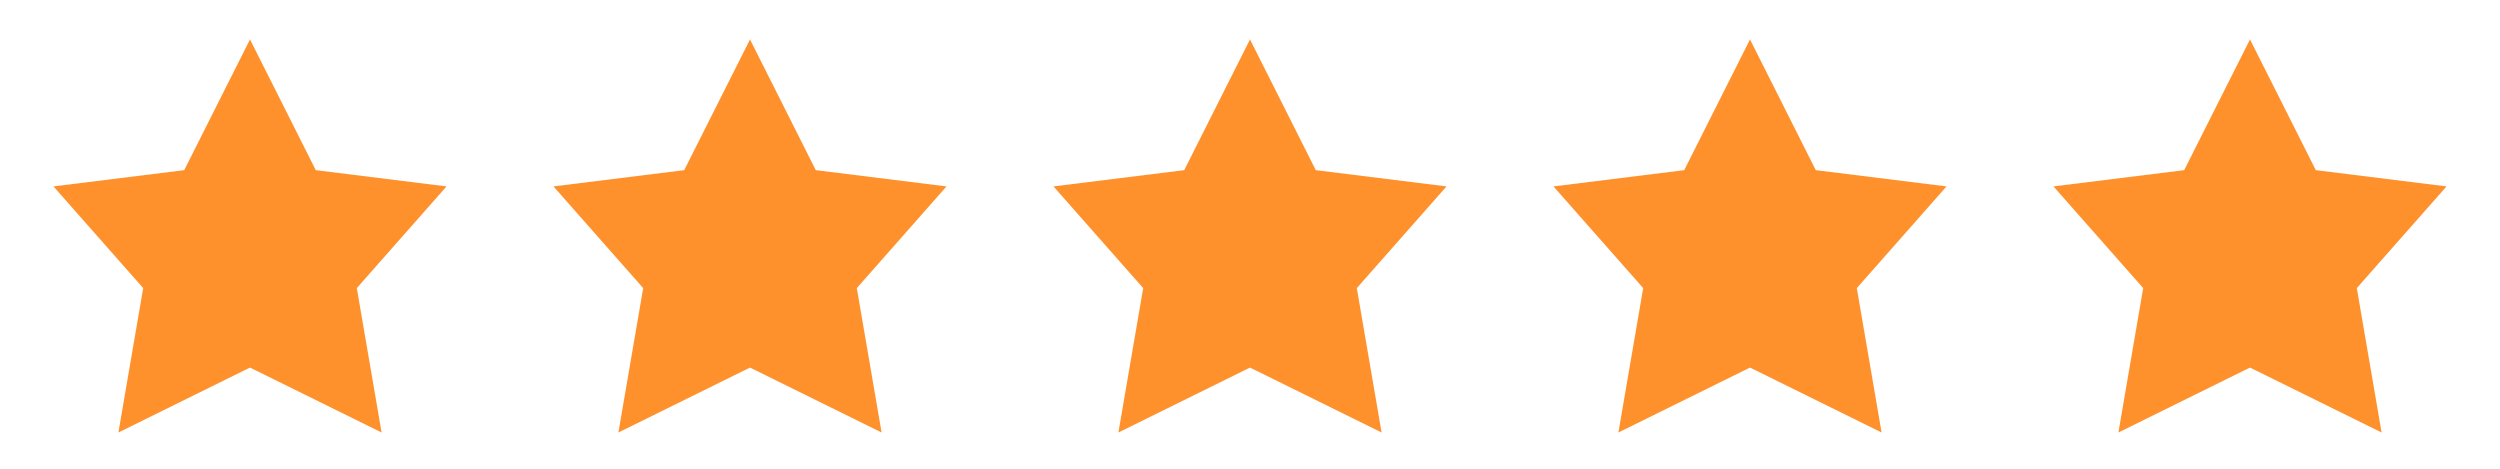
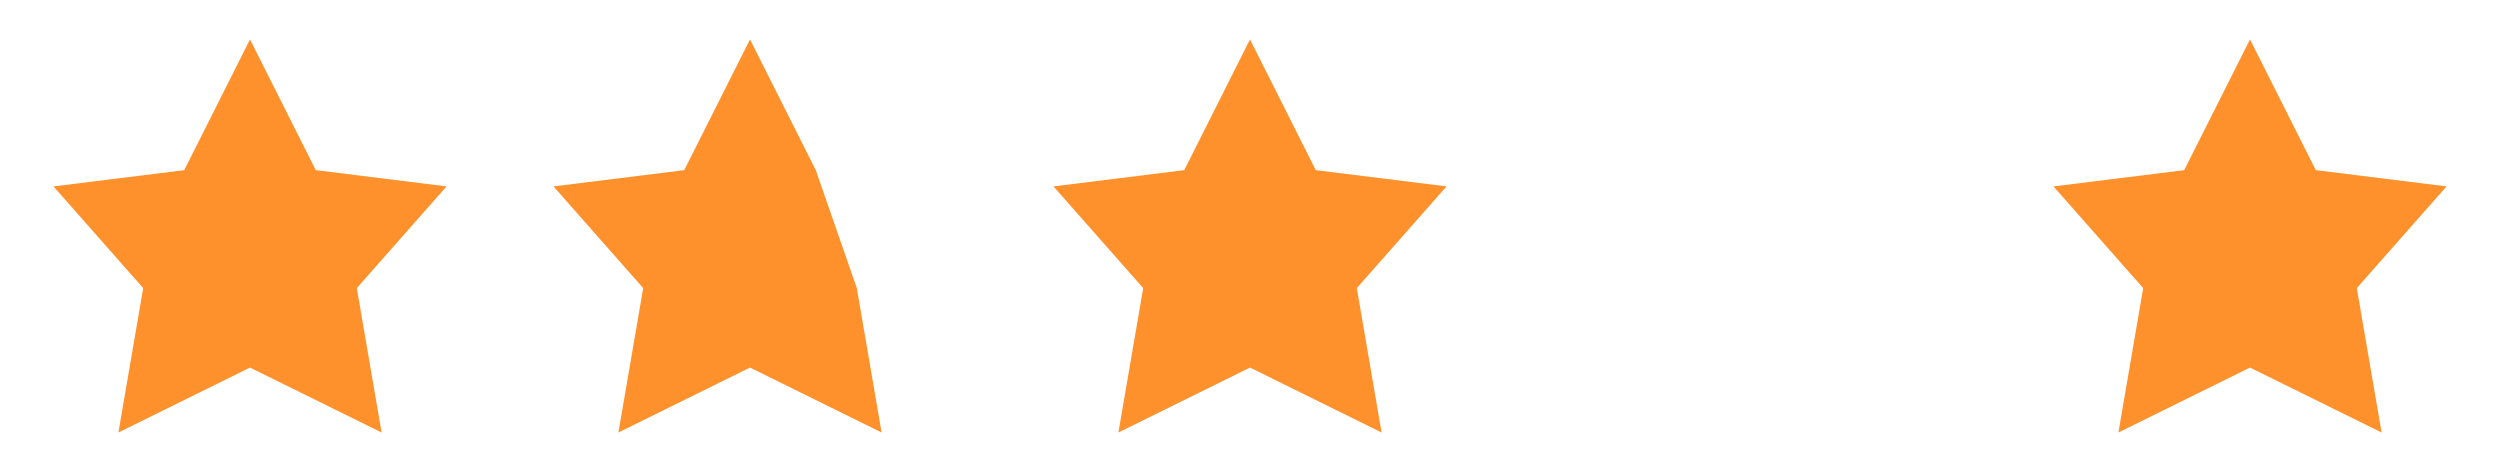
<svg xmlns="http://www.w3.org/2000/svg" width="80" height="15" viewBox="0 0 80 15" fill="none">
  <path d="M8 1.262L10.105 5.445L14.289 5.965L11.418 9.219L12.211 13.84L8 11.762L3.789 13.84L4.582 9.219L1.711 5.965L5.895 5.445L8 1.262Z" fill="#FF912C" />
-   <path d="M24 1.262L26.105 5.445L30.289 5.965L27.418 9.219L28.211 13.84L24 11.762L19.789 13.84L20.582 9.219L17.711 5.965L21.895 5.445L24 1.262Z" fill="#FF912C" />
+   <path d="M24 1.262L26.105 5.445L27.418 9.219L28.211 13.84L24 11.762L19.789 13.84L20.582 9.219L17.711 5.965L21.895 5.445L24 1.262Z" fill="#FF912C" />
  <path d="M40 1.262L42.105 5.445L46.289 5.965L43.418 9.219L44.211 13.84L40 11.762L35.789 13.84L36.582 9.219L33.711 5.965L37.895 5.445L40 1.262Z" fill="#FF912C" />
-   <path d="M56 1.262L58.105 5.445L62.289 5.965L59.418 9.219L60.211 13.84L56 11.762L51.789 13.84L52.582 9.219L49.711 5.965L53.895 5.445L56 1.262Z" fill="#FF912C" />
  <path d="M72 1.262L74.106 5.445L78.289 5.965L75.418 9.219L76.211 13.84L72 11.762L67.789 13.84L68.582 9.219L65.711 5.965L69.894 5.445L72 1.262Z" fill="#FF912C" />
</svg>